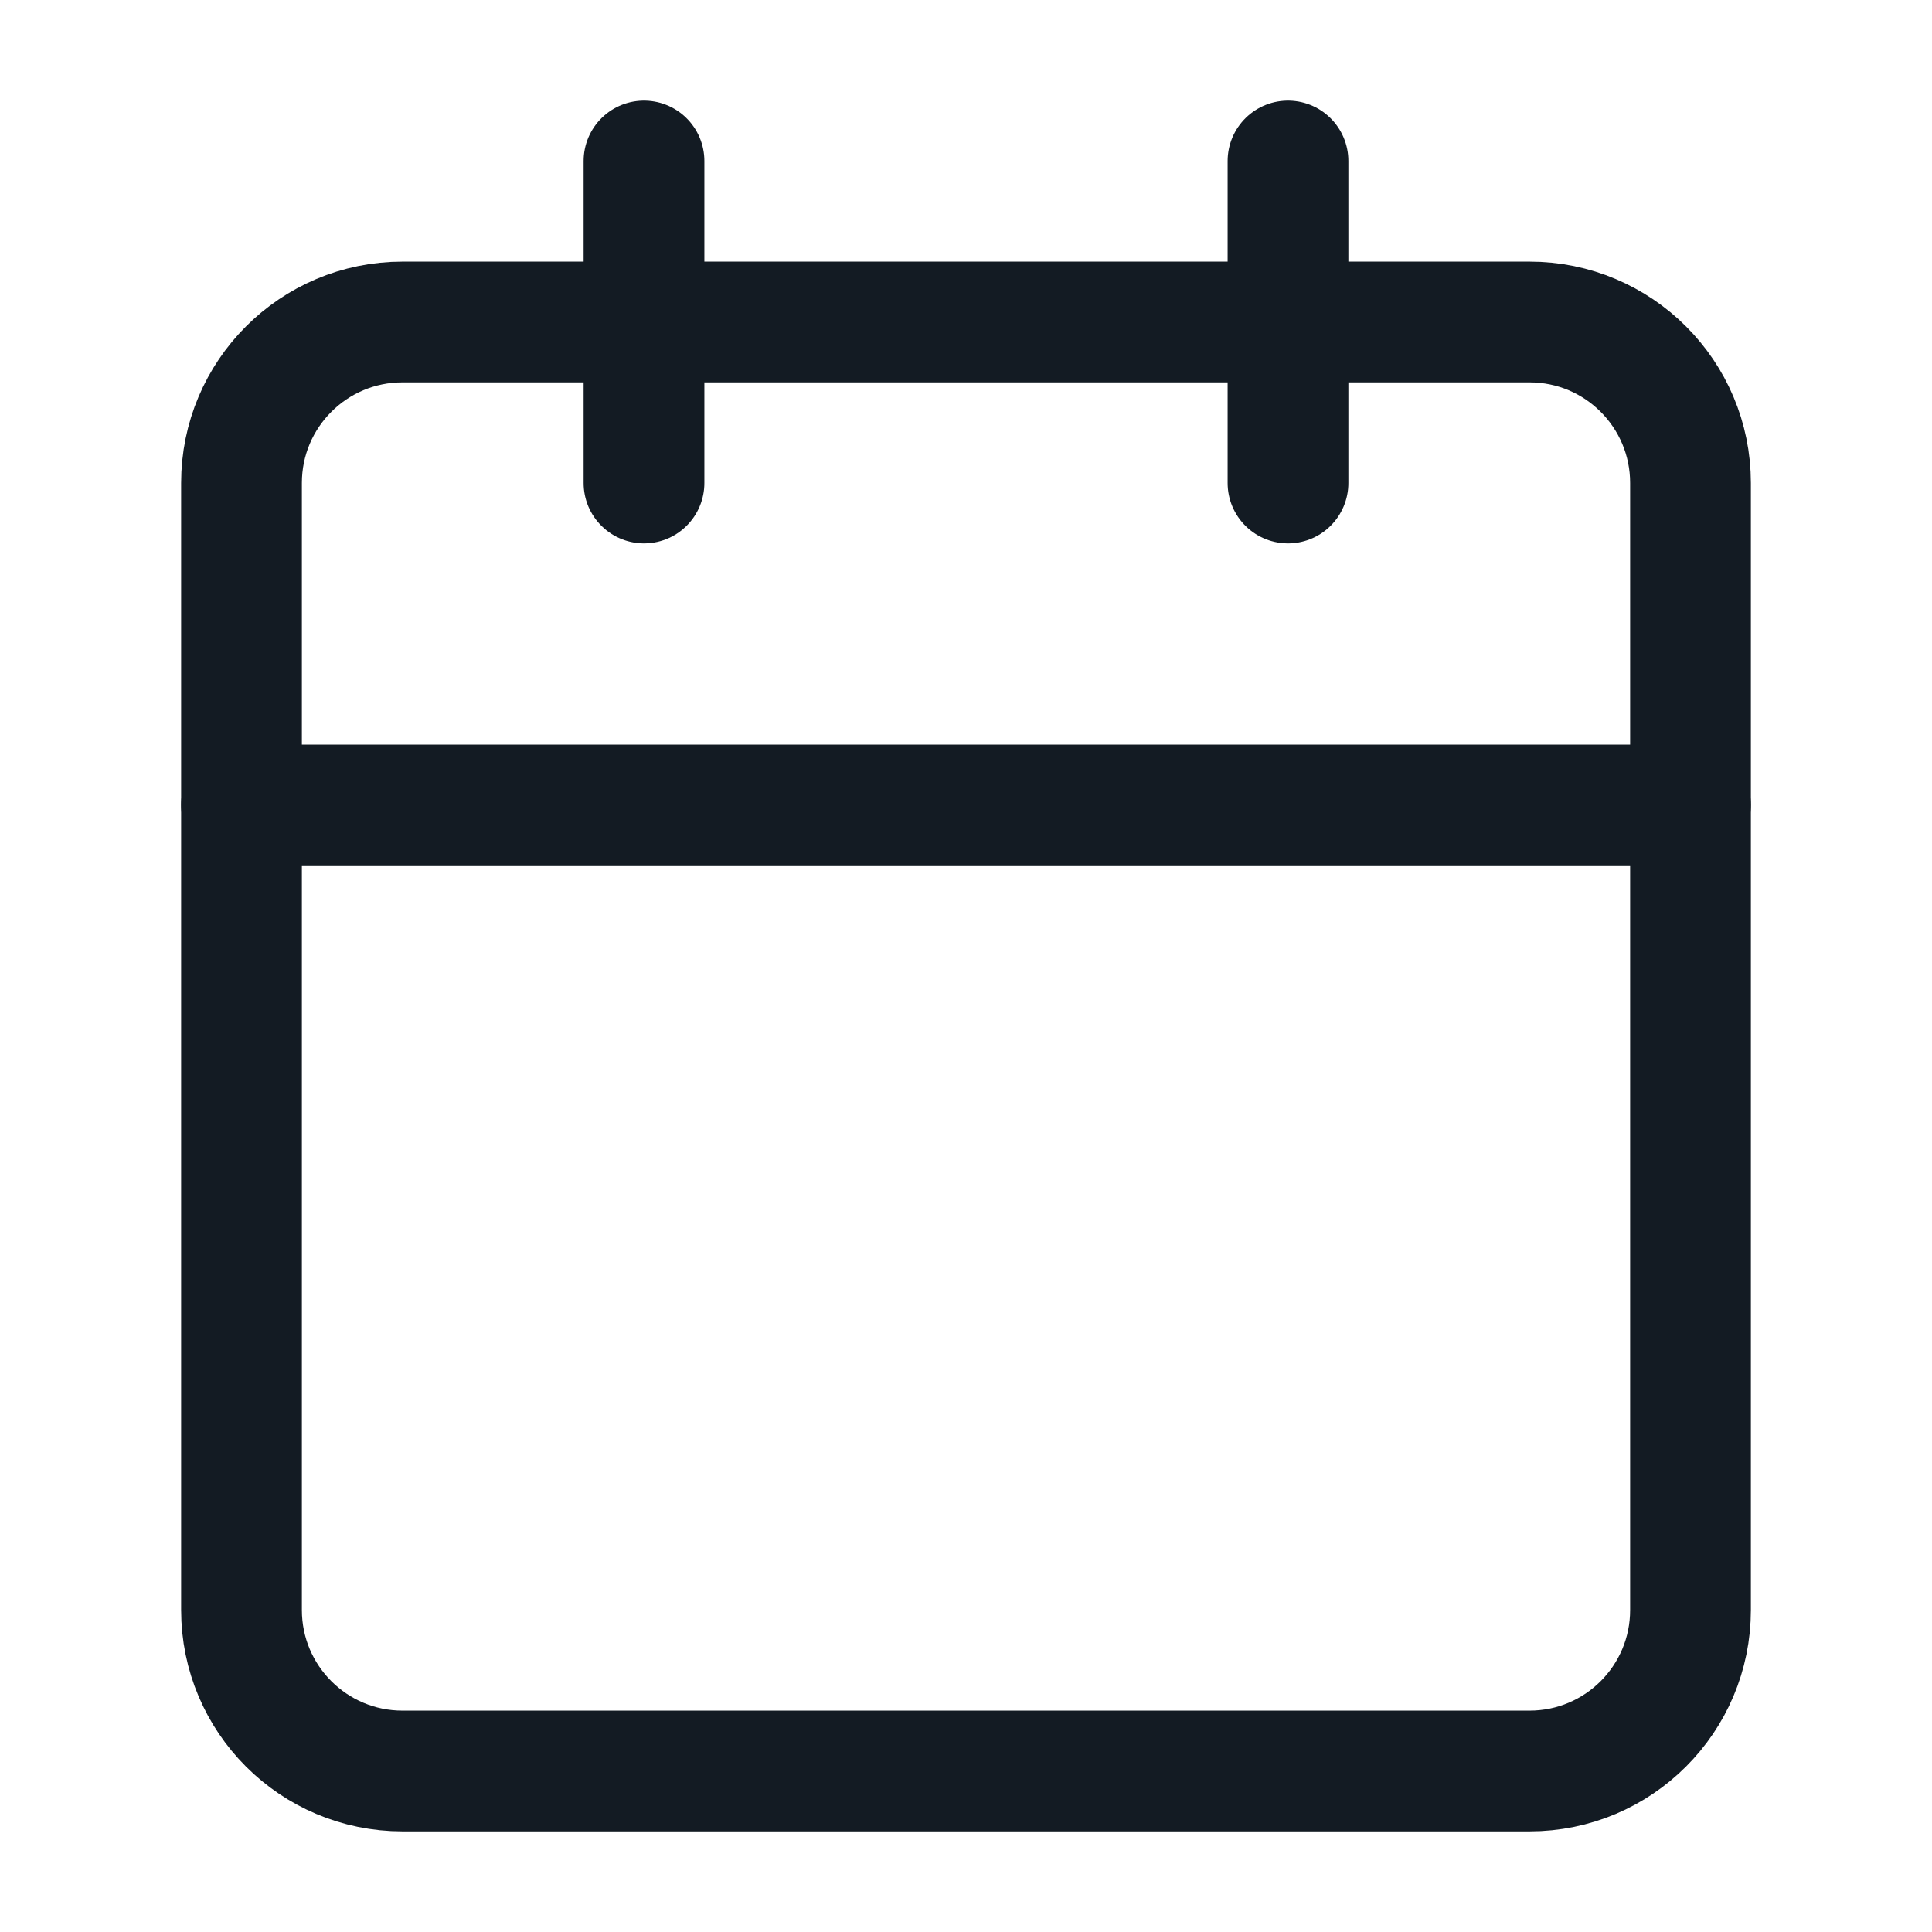
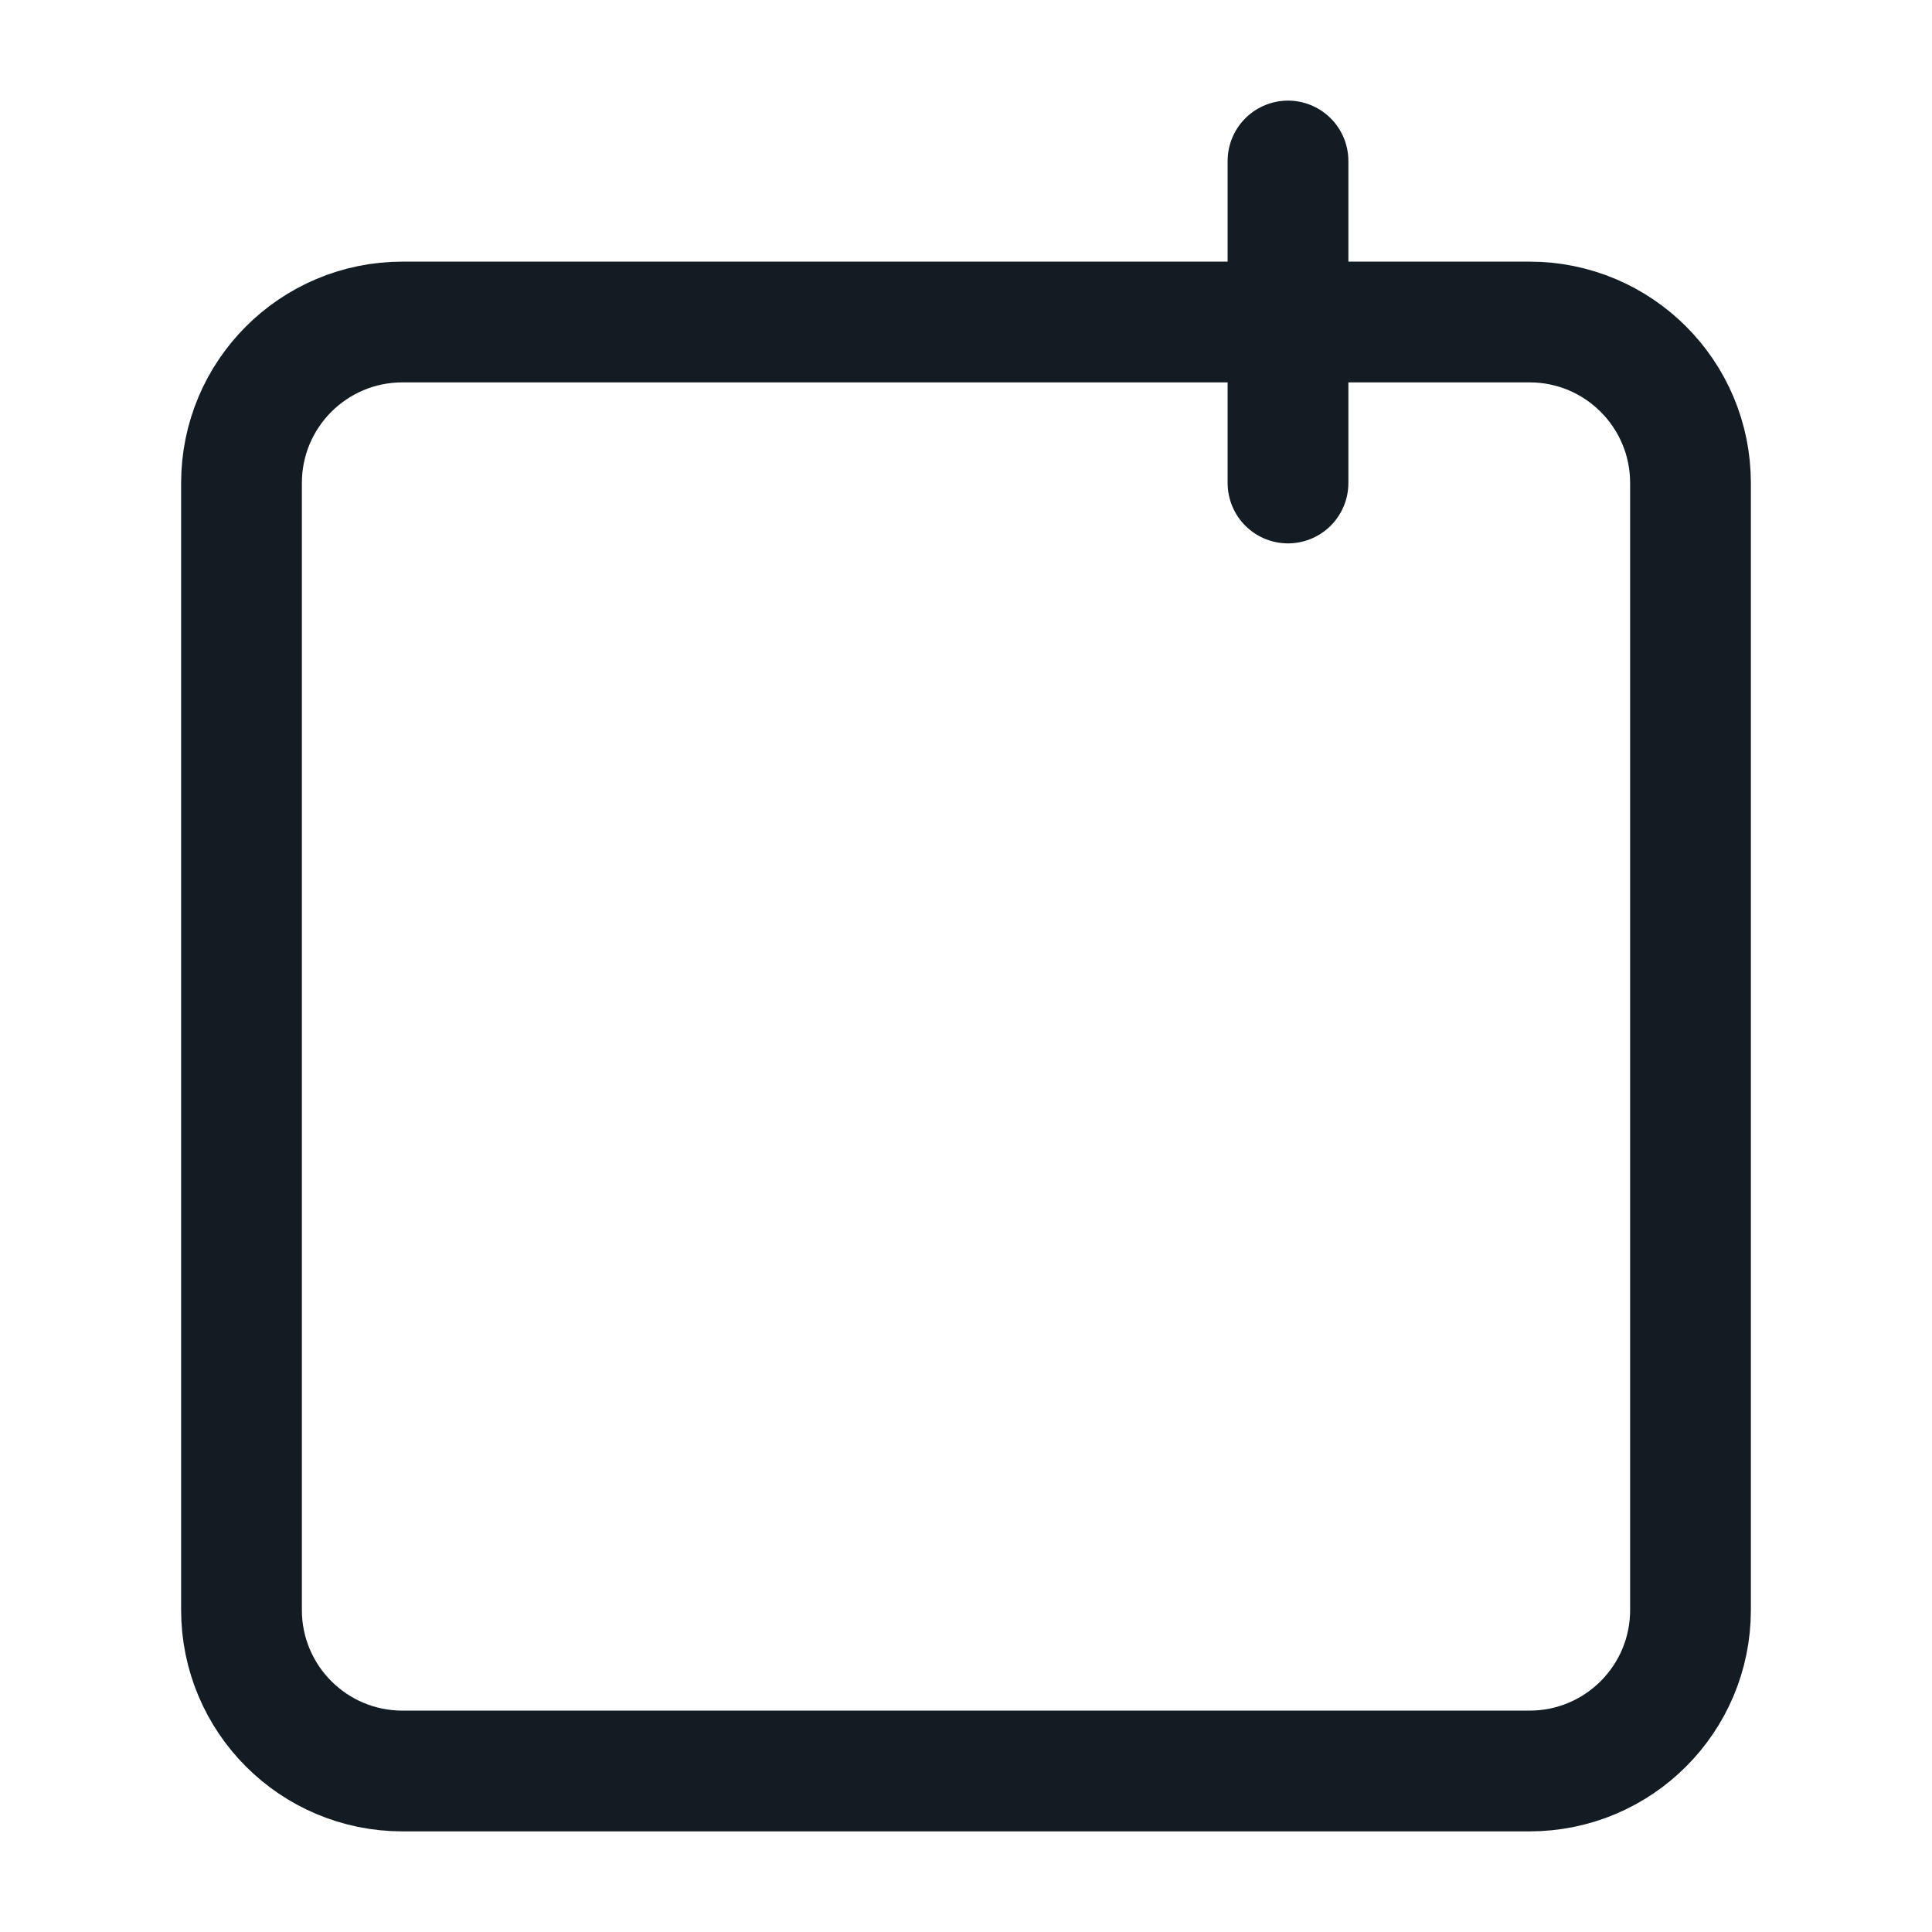
<svg xmlns="http://www.w3.org/2000/svg" width="24" height="24" viewBox="0 0 24 24" fill="none">
-   <path d="M8 2V6" stroke="#131B23" stroke-width="1.5" stroke-linecap="round" stroke-linejoin="round" />
  <path d="M16 2V6" stroke="#131B23" stroke-width="1.5" stroke-linecap="round" stroke-linejoin="round" />
  <path d="M19 4H5C3.895 4 3 4.895 3 6V20C3 21.105 3.895 22 5 22H19C20.105 22 21 21.105 21 20V6C21 4.895 20.105 4 19 4Z" stroke="#131B23" stroke-width="1.5" stroke-linecap="round" stroke-linejoin="round" />
-   <path d="M3 10H21" stroke="#131B23" stroke-width="1.5" stroke-linecap="round" stroke-linejoin="round" />
</svg>